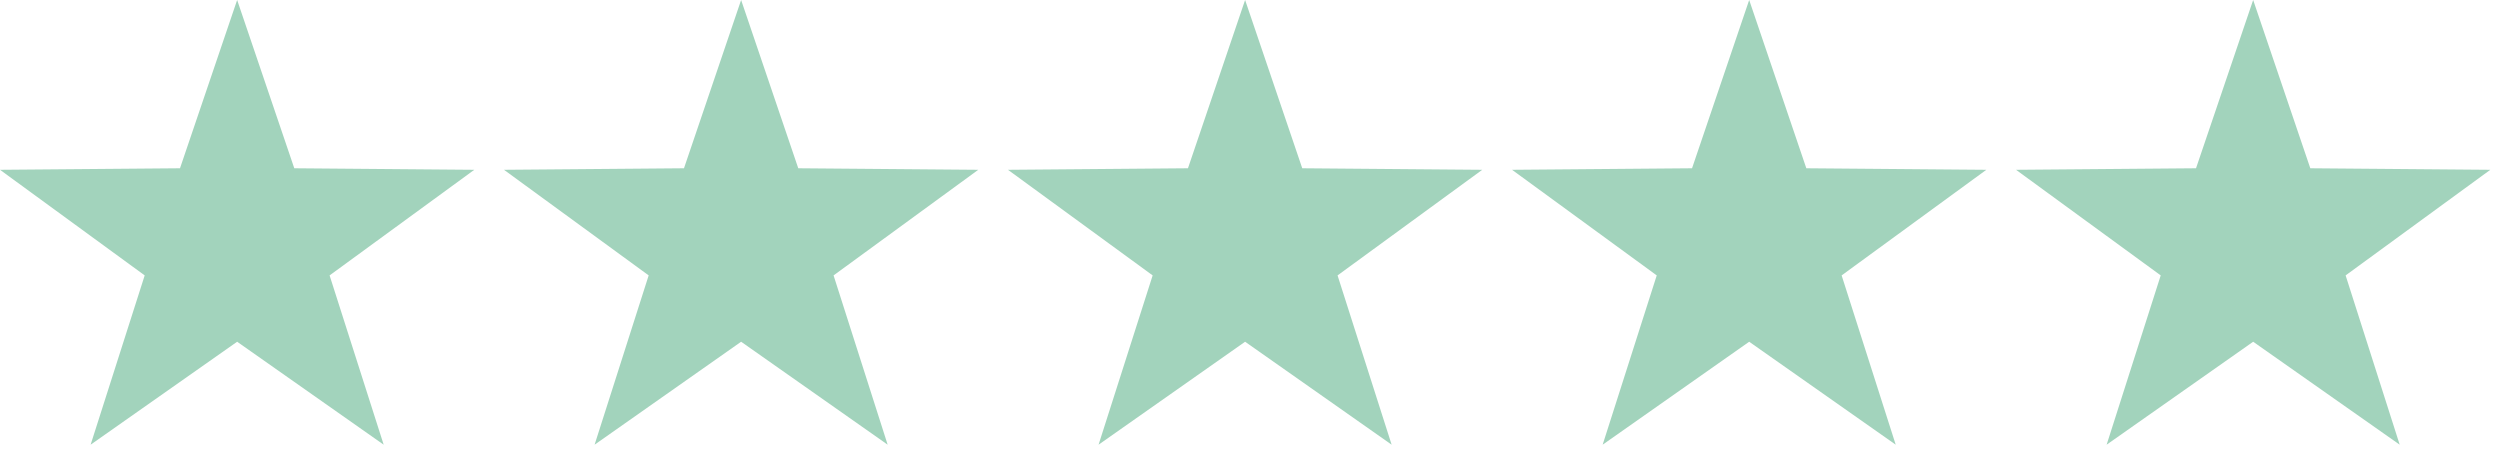
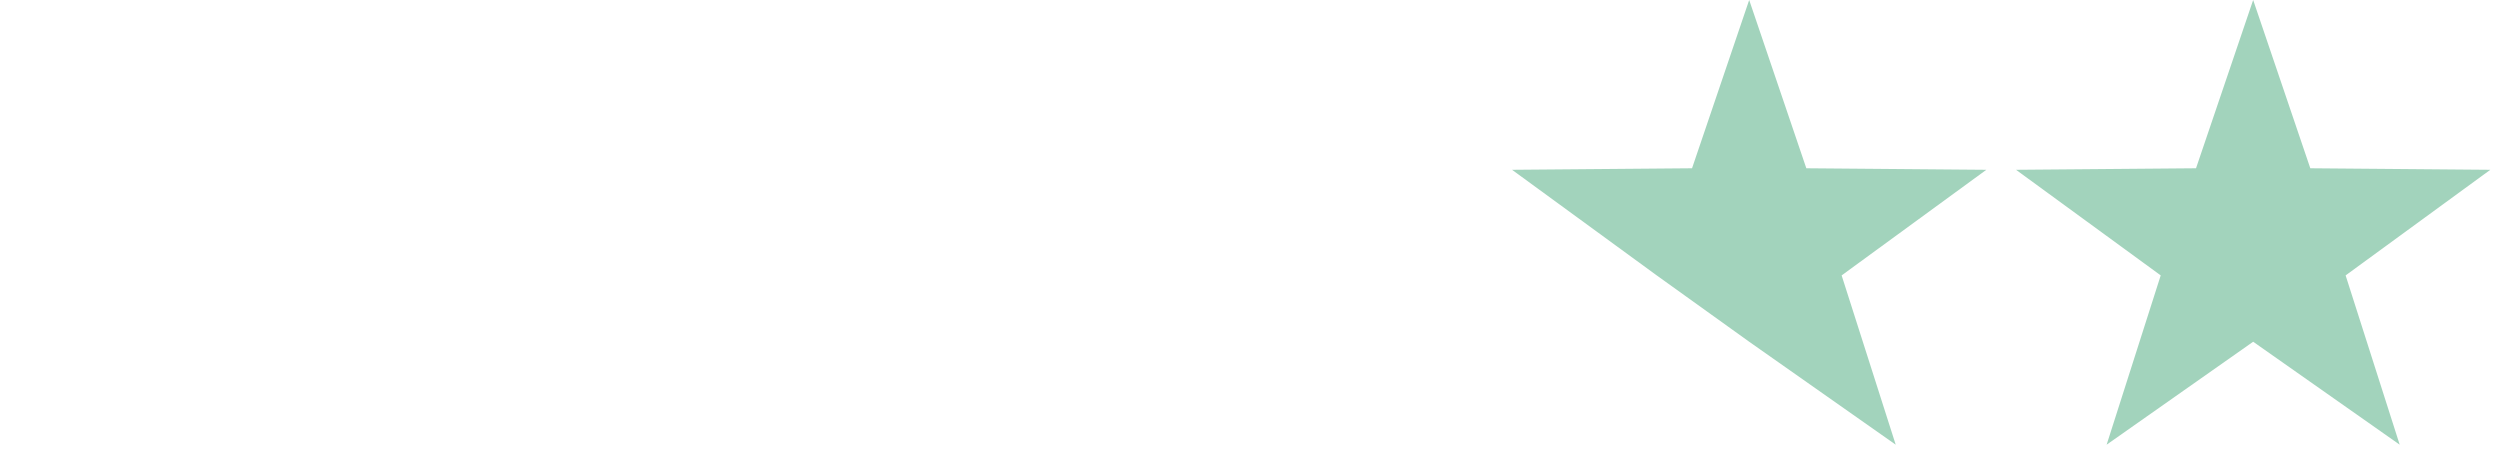
<svg xmlns="http://www.w3.org/2000/svg" width="245" height="44" viewBox="0 0 245 44" fill="none">
-   <path fill-rule="evenodd" clip-rule="evenodd" d="M23.24 33.49L8.88 43.58L14.18 26.99L0 16.64L17.64 16.49L23.24 0L28.84 16.49L46.48 16.64L32.3 26.99L37.6 43.58L23.24 33.49Z" fill="#A2D3BC" />
-   <path fill-rule="evenodd" clip-rule="evenodd" d="M72.63 33.49L58.27 43.58L63.57 26.99L49.39 16.64L67.03 16.49L72.63 0L78.23 16.49L95.87 16.64L81.69 26.99L86.99 43.58L72.63 33.49Z" fill="#A2D3BC" />
-   <path fill-rule="evenodd" clip-rule="evenodd" d="M122.02 33.49L107.66 43.58L112.96 26.99L98.78 16.64L116.42 16.49L122.02 0L127.62 16.49L145.26 16.64L131.08 26.99L136.38 43.58L122.02 33.49Z" fill="#A2D3BC" />
-   <path fill-rule="evenodd" clip-rule="evenodd" d="M171.42 33.49L157.06 43.58L162.36 26.99L148.18 16.64L165.82 16.49L171.42 0L177.02 16.49L194.66 16.64L180.48 26.99L185.78 43.58L171.42 33.49Z" fill="#A2D3BC" />
+   <path fill-rule="evenodd" clip-rule="evenodd" d="M171.42 33.49L162.36 26.99L148.18 16.64L165.82 16.49L171.42 0L177.02 16.49L194.66 16.64L180.48 26.99L185.78 43.58L171.42 33.49Z" fill="#A2D3BC" />
  <path fill-rule="evenodd" clip-rule="evenodd" d="M220.81 33.49L206.45 43.58L211.75 26.99L197.57 16.64L215.21 16.49L220.81 0L226.41 16.49L244.05 16.64L229.87 26.99L235.17 43.58L220.81 33.49Z" fill="#A2D3BC" />
</svg>